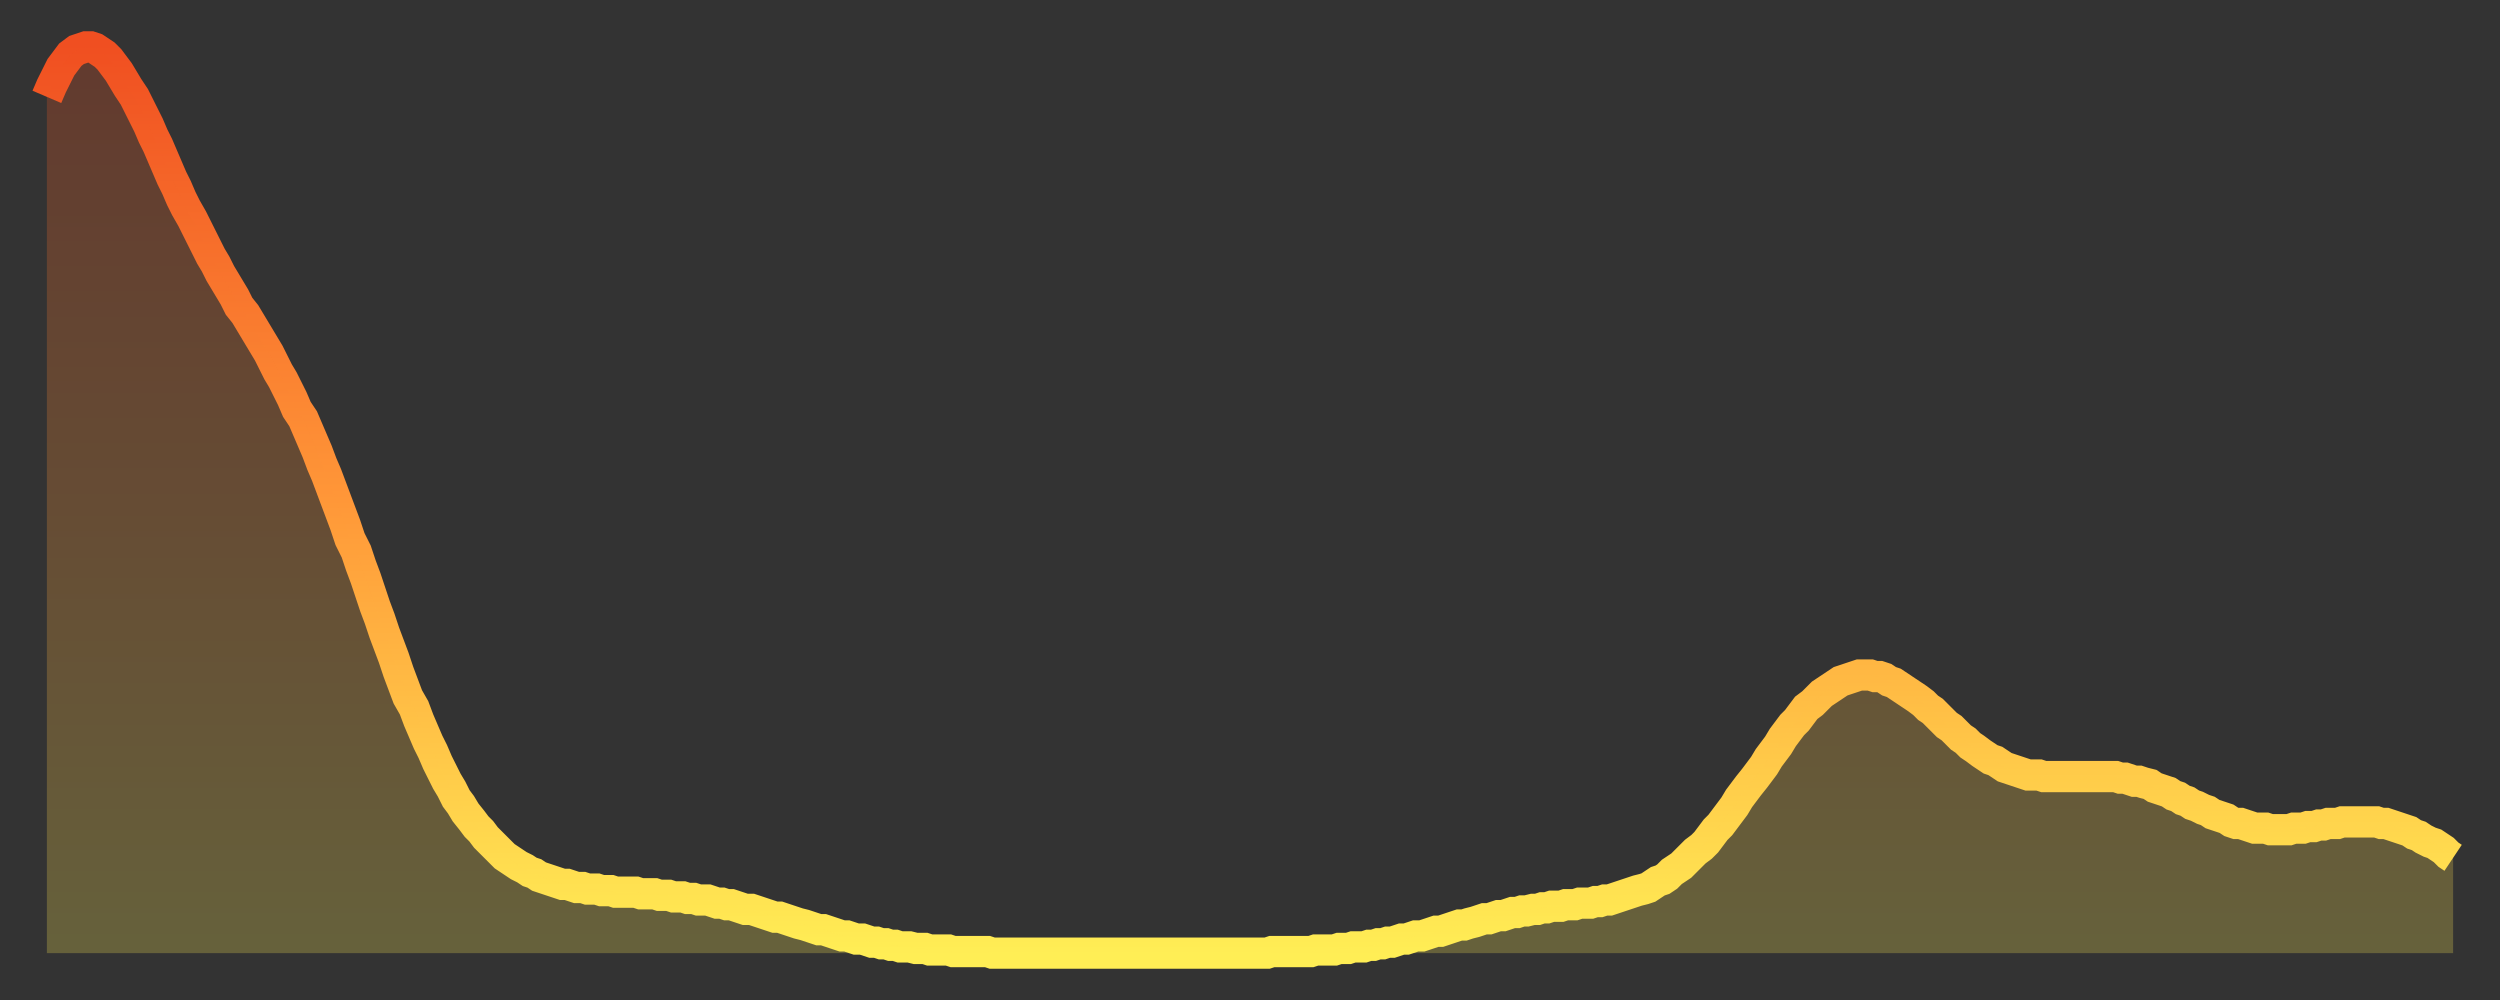
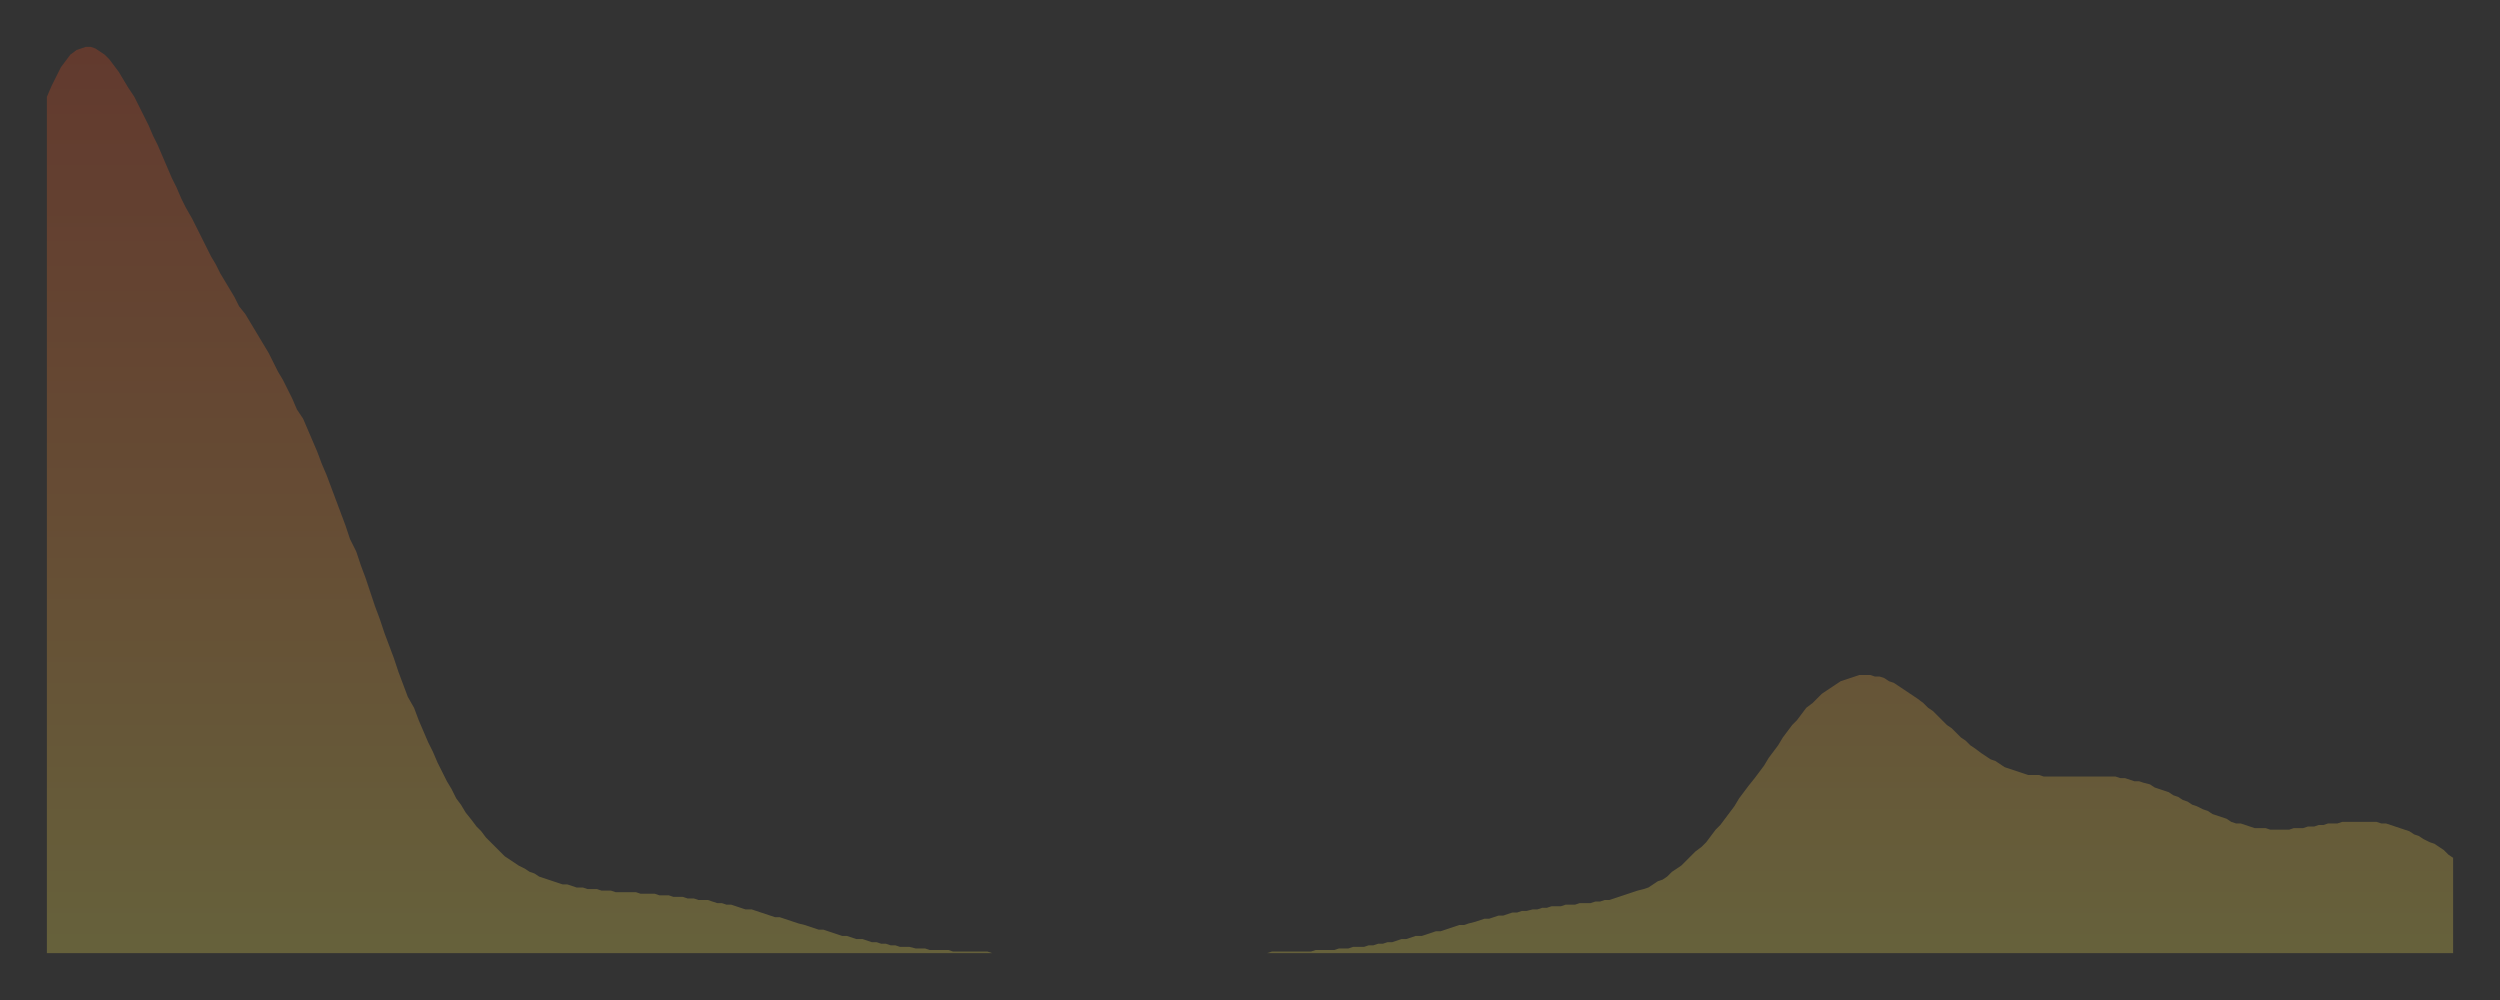
<svg xmlns="http://www.w3.org/2000/svg" baseProfile="full" height="64" version="1.1" width="160">
  <rect width="100%" height="100%" fill="#333333" stroke="none" />
  <defs>
    <linearGradient id="id697308" x1="0" x2="0" y1="0" y2="1">
      <stop offset="0%" stop-color="#f04f21" />
      <stop offset="50%" stop-color="#ff9738" />
      <stop offset="100%" stop-color="#ffee55" />
    </linearGradient>
  </defs>
  <g transform="translate(3,3)">
    <g>
-       <path d="M 0.0 3.2 0.3 2.5 0.6 1.9 0.9 1.3 1.2 0.9 1.5 0.5 1.9 0.2 2.2 0.1 2.5 0.0 2.8 0.0 3.1 0.1 3.4 0.3 3.7 0.5 4.0 0.8 4.3 1.2 4.6 1.6 4.9 2.1 5.2 2.6 5.6 3.2 5.9 3.8 6.2 4.4 6.5 5.0 6.8 5.7 7.1 6.3 7.4 7.0 7.7 7.7 8.0 8.4 8.3 9.0 8.6 9.7 8.9 10.3 9.3 11.0 9.6 11.6 9.9 12.2 10.2 12.8 10.5 13.4 10.8 13.9 11.1 14.5 11.4 15.0 11.7 15.5 12.0 16.0 12.3 16.6 12.7 17.1 13.0 17.6 13.3 18.1 13.6 18.6 13.9 19.1 14.2 19.6 14.5 20.2 14.8 20.8 15.1 21.3 15.4 21.9 15.7 22.5 16.0 23.2 16.4 23.8 16.7 24.5 17.0 25.2 17.3 25.9 17.6 26.7 17.9 27.4 18.2 28.2 18.5 29.0 18.8 29.8 19.1 30.6 19.4 31.5 19.8 32.3 20.1 33.2 20.4 34.0 20.7 34.9 21.0 35.8 21.3 36.6 21.6 37.5 21.9 38.3 22.2 39.1 22.5 40.0 22.8 40.8 23.1 41.6 23.5 42.3 23.8 43.1 24.1 43.8 24.4 44.5 24.7 45.1 25.0 45.8 25.3 46.4 25.6 47.0 25.9 47.5 26.2 48.1 26.5 48.5 26.8 49.0 27.2 49.5 27.5 49.9 27.8 50.2 28.1 50.6 28.4 50.9 28.7 51.2 29.0 51.5 29.3 51.8 29.6 52.0 29.9 52.2 30.2 52.4 30.6 52.6 30.9 52.8 31.2 52.9 31.5 53.1 31.8 53.2 32.1 53.3 32.4 53.4 32.7 53.5 33.0 53.6 33.3 53.6 33.6 53.7 33.9 53.8 34.3 53.8 34.6 53.9 34.9 53.9 35.2 53.9 35.5 54.0 35.8 54.0 36.1 54.0 36.4 54.1 36.7 54.1 37.0 54.1 37.3 54.1 37.7 54.1 38.0 54.2 38.3 54.2 38.6 54.2 38.9 54.2 39.2 54.3 39.5 54.3 39.8 54.3 40.1 54.4 40.4 54.4 40.7 54.4 41.0 54.5 41.4 54.5 41.7 54.6 42.0 54.6 42.3 54.6 42.6 54.7 42.9 54.8 43.2 54.8 43.5 54.9 43.8 54.9 44.1 55.0 44.4 55.1 44.7 55.2 45.1 55.2 45.4 55.3 45.7 55.4 46.0 55.5 46.3 55.6 46.6 55.7 46.9 55.7 47.2 55.8 47.5 55.9 47.8 56.0 48.1 56.1 48.5 56.2 48.8 56.3 49.1 56.4 49.4 56.5 49.7 56.5 50.0 56.6 50.3 56.7 50.6 56.8 50.9 56.9 51.2 56.9 51.5 57.0 51.8 57.1 52.2 57.1 52.5 57.2 52.8 57.3 53.1 57.3 53.4 57.4 53.7 57.4 54.0 57.5 54.3 57.5 54.6 57.6 54.9 57.6 55.2 57.6 55.6 57.7 55.9 57.7 56.2 57.7 56.5 57.8 56.8 57.8 57.1 57.8 57.4 57.8 57.7 57.8 58.0 57.9 58.3 57.9 58.6 57.9 58.9 57.9 59.3 57.9 59.6 57.9 59.9 57.9 60.2 57.9 60.5 58.0 60.8 58.0 61.1 58.0 61.4 58.0 61.7 58.0 62.0 58.0 62.3 58.0 62.6 58.0 63.0 58.0 63.3 58.0 63.6 58.0 63.9 58.0 64.2 58.0 64.5 58.0 64.8 58.0 65.1 58.0 65.4 58.0 65.7 58.0 66.0 58.0 66.4 58.0 66.7 58.0 67.0 58.0 67.3 58.0 67.6 58.0 67.9 58.0 68.2 58.0 68.5 58.0 68.8 58.0 69.1 58.0 69.4 58.0 69.7 58.0 70.1 58.0 70.4 58.0 70.7 58.0 71.0 58.0 71.3 58.0 71.6 58.0 71.9 58.0 72.2 58.0 72.5 58.0 72.8 58.0 73.1 58.0 73.5 58.0 73.8 58.0 74.1 58.0 74.4 58.0 74.7 58.0 75.0 58.0 75.3 58.0 75.6 58.0 75.9 58.0 76.2 58.0 76.5 58.0 76.8 58.0 77.2 58.0 77.5 58.0 77.8 58.0 78.1 58.0 78.4 57.9 78.7 57.9 79.0 57.9 79.3 57.9 79.6 57.9 79.9 57.9 80.2 57.9 80.5 57.9 80.9 57.9 81.2 57.8 81.5 57.8 81.8 57.8 82.1 57.8 82.4 57.8 82.7 57.7 83.0 57.7 83.3 57.7 83.6 57.6 83.9 57.6 84.3 57.6 84.6 57.5 84.9 57.5 85.2 57.4 85.5 57.4 85.8 57.3 86.1 57.3 86.4 57.2 86.7 57.1 87.0 57.1 87.3 57.0 87.6 56.9 88.0 56.9 88.3 56.8 88.6 56.7 88.9 56.6 89.2 56.6 89.5 56.5 89.8 56.4 90.1 56.3 90.4 56.2 90.7 56.2 91.0 56.1 91.4 56.0 91.7 55.9 92.0 55.8 92.3 55.8 92.6 55.7 92.9 55.6 93.2 55.6 93.5 55.5 93.8 55.4 94.1 55.4 94.4 55.3 94.7 55.3 95.1 55.2 95.4 55.2 95.7 55.1 96.0 55.1 96.3 55.0 96.6 55.0 96.9 55.0 97.2 54.9 97.5 54.9 97.8 54.9 98.1 54.8 98.4 54.8 98.8 54.8 99.1 54.7 99.4 54.7 99.7 54.6 100.0 54.6 100.3 54.5 100.6 54.4 100.9 54.3 101.2 54.2 101.5 54.1 101.8 54.0 102.2 53.9 102.5 53.8 102.8 53.6 103.1 53.4 103.4 53.3 103.7 53.1 104.0 52.8 104.3 52.6 104.6 52.4 104.9 52.1 105.2 51.8 105.5 51.5 105.9 51.2 106.2 50.9 106.5 50.5 106.8 50.1 107.1 49.8 107.4 49.4 107.7 49.0 108.0 48.6 108.3 48.1 108.6 47.7 108.9 47.3 109.3 46.8 109.6 46.4 109.9 46.0 110.2 45.5 110.5 45.1 110.8 44.7 111.1 44.2 111.4 43.8 111.7 43.4 112.0 43.1 112.3 42.7 112.6 42.3 113.0 42.0 113.3 41.7 113.6 41.4 113.9 41.2 114.2 41.0 114.5 40.8 114.8 40.6 115.1 40.5 115.4 40.4 115.7 40.3 116.0 40.2 116.3 40.2 116.7 40.2 117.0 40.3 117.3 40.3 117.6 40.4 117.9 40.6 118.2 40.7 118.5 40.9 118.8 41.1 119.1 41.3 119.4 41.5 119.7 41.7 120.1 42.0 120.4 42.3 120.7 42.5 121.0 42.8 121.3 43.1 121.6 43.4 121.9 43.6 122.2 43.9 122.5 44.2 122.8 44.4 123.1 44.7 123.4 44.9 123.8 45.2 124.1 45.4 124.4 45.6 124.7 45.7 125.0 45.9 125.3 46.1 125.6 46.2 125.9 46.3 126.2 46.4 126.5 46.5 126.8 46.6 127.2 46.6 127.5 46.6 127.8 46.7 128.1 46.7 128.4 46.7 128.7 46.7 129.0 46.7 129.3 46.7 129.6 46.7 129.9 46.7 130.2 46.7 130.5 46.7 130.9 46.7 131.2 46.7 131.5 46.7 131.8 46.7 132.1 46.7 132.4 46.7 132.7 46.8 133.0 46.8 133.3 46.9 133.6 47.0 133.9 47.0 134.2 47.1 134.6 47.2 134.9 47.4 135.2 47.5 135.5 47.6 135.8 47.7 136.1 47.9 136.4 48.0 136.7 48.2 137.0 48.3 137.3 48.5 137.6 48.6 138.0 48.8 138.3 48.9 138.6 49.1 138.9 49.2 139.2 49.3 139.5 49.4 139.8 49.6 140.1 49.7 140.4 49.7 140.7 49.8 141.0 49.9 141.3 50.0 141.7 50.0 142.0 50.0 142.3 50.1 142.6 50.1 142.9 50.1 143.2 50.1 143.5 50.1 143.8 50.0 144.1 50.0 144.4 50.0 144.7 49.9 145.1 49.9 145.4 49.8 145.7 49.8 146.0 49.7 146.3 49.7 146.6 49.7 146.9 49.6 147.2 49.6 147.5 49.6 147.8 49.6 148.1 49.6 148.4 49.6 148.8 49.6 149.1 49.6 149.4 49.7 149.7 49.7 150.0 49.8 150.3 49.9 150.6 50.0 150.9 50.1 151.2 50.2 151.5 50.4 151.8 50.5 152.1 50.7 152.5 50.9 152.8 51.0 153.1 51.2 153.4 51.4 153.7 51.7 154.0 51.9" fill="none" id="graph-curve" opacity="1" stroke="url(#id697308)" stroke-width="2" />
      <path d="M 0 58 L 0.0 3.2 0.3 2.5 0.6 1.9 0.9 1.3 1.2 0.9 1.5 0.5 1.9 0.2 2.2 0.1 2.5 0.0 2.8 0.0 3.1 0.1 3.4 0.3 3.7 0.5 4.0 0.8 4.3 1.2 4.6 1.6 4.9 2.1 5.2 2.6 5.6 3.2 5.9 3.8 6.2 4.4 6.5 5.0 6.8 5.7 7.1 6.3 7.4 7.0 7.7 7.7 8.0 8.4 8.3 9.0 8.6 9.7 8.9 10.3 9.3 11.0 9.6 11.6 9.9 12.2 10.2 12.8 10.5 13.4 10.8 13.9 11.1 14.5 11.4 15.0 11.7 15.5 12.0 16.0 12.3 16.6 12.7 17.1 13.0 17.6 13.3 18.1 13.6 18.6 13.9 19.1 14.2 19.6 14.5 20.2 14.8 20.8 15.1 21.3 15.4 21.9 15.7 22.5 16.0 23.2 16.4 23.8 16.7 24.5 17.0 25.2 17.3 25.9 17.6 26.7 17.9 27.4 18.2 28.2 18.5 29.0 18.8 29.8 19.1 30.6 19.4 31.5 19.8 32.3 20.1 33.2 20.4 34.0 20.7 34.9 21.0 35.8 21.3 36.6 21.6 37.5 21.9 38.3 22.2 39.1 22.5 40.0 22.8 40.8 23.1 41.6 23.5 42.3 23.8 43.1 24.1 43.8 24.4 44.5 24.7 45.1 25.0 45.8 25.3 46.4 25.6 47.0 25.9 47.5 26.2 48.1 26.5 48.5 26.8 49.0 27.2 49.5 27.5 49.9 27.8 50.2 28.1 50.6 28.4 50.9 28.7 51.2 29.0 51.5 29.3 51.8 29.6 52.0 29.9 52.2 30.2 52.4 30.6 52.6 30.9 52.8 31.2 52.9 31.5 53.1 31.8 53.2 32.1 53.3 32.4 53.4 32.7 53.5 33.0 53.6 33.3 53.6 33.6 53.7 33.9 53.8 34.3 53.8 34.6 53.9 34.9 53.9 35.2 53.9 35.5 54.0 35.8 54.0 36.1 54.0 36.4 54.1 36.7 54.1 37.0 54.1 37.3 54.1 37.7 54.1 38.0 54.2 38.3 54.2 38.6 54.2 38.9 54.2 39.2 54.3 39.5 54.3 39.8 54.3 40.1 54.4 40.4 54.4 40.7 54.4 41.0 54.5 41.4 54.5 41.7 54.6 42.0 54.6 42.3 54.6 42.6 54.7 42.9 54.8 43.2 54.8 43.5 54.9 43.8 54.9 44.1 55.0 44.4 55.1 44.7 55.2 45.1 55.2 45.4 55.3 45.7 55.4 46.0 55.5 46.3 55.6 46.6 55.7 46.9 55.7 47.2 55.8 47.5 55.9 47.8 56.0 48.1 56.1 48.5 56.2 48.8 56.3 49.1 56.4 49.4 56.5 49.7 56.5 50.0 56.6 50.3 56.7 50.6 56.8 50.9 56.9 51.2 56.9 51.5 57.0 51.8 57.1 52.2 57.1 52.5 57.2 52.8 57.3 53.1 57.3 53.4 57.4 53.7 57.4 54.0 57.5 54.3 57.5 54.6 57.6 54.9 57.6 55.2 57.6 55.6 57.7 55.9 57.7 56.2 57.7 56.5 57.8 56.8 57.8 57.1 57.8 57.4 57.8 57.7 57.8 58.0 57.9 58.3 57.9 58.6 57.9 58.9 57.9 59.3 57.9 59.6 57.9 59.9 57.9 60.2 57.9 60.5 58.0 60.8 58.0 61.1 58.0 61.4 58.0 61.7 58.0 62.0 58.0 62.3 58.0 62.6 58.0 63.0 58.0 63.3 58.0 63.6 58.0 63.9 58.0 64.2 58.0 64.5 58.0 64.8 58.0 65.1 58.0 65.4 58.0 65.7 58.0 66.0 58.0 66.4 58.0 66.7 58.0 67.0 58.0 67.3 58.0 67.6 58.0 67.9 58.0 68.2 58.0 68.5 58.0 68.8 58.0 69.1 58.0 69.4 58.0 69.7 58.0 70.1 58.0 70.4 58.0 70.7 58.0 71.0 58.0 71.3 58.0 71.6 58.0 71.9 58.0 72.2 58.0 72.5 58.0 72.8 58.0 73.1 58.0 73.5 58.0 73.8 58.0 74.1 58.0 74.4 58.0 74.7 58.0 75.0 58.0 75.3 58.0 75.6 58.0 75.9 58.0 76.2 58.0 76.5 58.0 76.8 58.0 77.2 58.0 77.5 58.0 77.8 58.0 78.1 58.0 78.4 57.9 78.7 57.9 79.0 57.9 79.3 57.9 79.6 57.9 79.9 57.9 80.2 57.9 80.5 57.9 80.9 57.9 81.2 57.8 81.5 57.8 81.8 57.8 82.1 57.8 82.4 57.8 82.7 57.7 83.0 57.7 83.3 57.7 83.6 57.6 83.9 57.6 84.3 57.6 84.6 57.5 84.9 57.5 85.2 57.4 85.5 57.4 85.8 57.3 86.1 57.3 86.4 57.2 86.7 57.1 87.0 57.1 87.3 57.0 87.6 56.9 88.0 56.9 88.3 56.8 88.6 56.7 88.9 56.6 89.2 56.6 89.5 56.5 89.8 56.4 90.1 56.3 90.4 56.2 90.7 56.2 91.0 56.1 91.4 56.0 91.7 55.9 92.0 55.8 92.3 55.8 92.6 55.7 92.9 55.6 93.2 55.6 93.5 55.5 93.8 55.4 94.1 55.4 94.4 55.3 94.7 55.3 95.1 55.2 95.4 55.2 95.7 55.1 96.0 55.1 96.3 55.0 96.6 55.0 96.9 55.0 97.2 54.9 97.5 54.9 97.8 54.9 98.1 54.8 98.4 54.8 98.8 54.8 99.1 54.7 99.4 54.7 99.7 54.6 100.0 54.6 100.3 54.5 100.6 54.4 100.9 54.3 101.2 54.2 101.5 54.1 101.8 54.0 102.2 53.9 102.5 53.8 102.8 53.6 103.1 53.4 103.4 53.3 103.7 53.1 104.0 52.8 104.3 52.6 104.6 52.4 104.9 52.1 105.2 51.8 105.5 51.5 105.9 51.2 106.2 50.9 106.5 50.5 106.8 50.1 107.1 49.8 107.4 49.4 107.7 49.0 108.0 48.6 108.3 48.1 108.6 47.7 108.9 47.3 109.3 46.8 109.6 46.4 109.9 46.0 110.2 45.5 110.5 45.1 110.8 44.7 111.1 44.2 111.4 43.8 111.7 43.4 112.0 43.1 112.3 42.7 112.6 42.3 113.0 42.0 113.3 41.7 113.6 41.4 113.9 41.2 114.2 41.0 114.5 40.8 114.8 40.6 115.1 40.5 115.4 40.4 115.7 40.3 116.0 40.2 116.3 40.2 116.7 40.2 117.0 40.3 117.3 40.3 117.6 40.4 117.9 40.6 118.2 40.7 118.5 40.9 118.8 41.1 119.1 41.3 119.4 41.5 119.7 41.7 120.1 42.0 120.4 42.3 120.7 42.5 121.0 42.8 121.3 43.1 121.6 43.4 121.9 43.6 122.2 43.9 122.5 44.2 122.8 44.4 123.1 44.7 123.4 44.9 123.8 45.2 124.1 45.4 124.4 45.6 124.7 45.7 125.0 45.9 125.3 46.1 125.6 46.2 125.9 46.3 126.2 46.4 126.5 46.5 126.8 46.6 127.2 46.6 127.5 46.6 127.8 46.7 128.1 46.7 128.4 46.7 128.7 46.7 129.0 46.7 129.3 46.7 129.6 46.7 129.9 46.7 130.2 46.7 130.5 46.7 130.9 46.7 131.2 46.7 131.5 46.7 131.8 46.7 132.1 46.7 132.4 46.7 132.7 46.8 133.0 46.8 133.3 46.9 133.6 47.0 133.9 47.0 134.2 47.1 134.6 47.2 134.9 47.4 135.2 47.5 135.5 47.6 135.8 47.7 136.1 47.9 136.4 48.0 136.7 48.2 137.0 48.3 137.3 48.5 137.6 48.6 138.0 48.8 138.3 48.9 138.6 49.1 138.9 49.2 139.2 49.3 139.5 49.4 139.8 49.6 140.1 49.7 140.4 49.7 140.7 49.8 141.0 49.9 141.3 50.0 141.7 50.0 142.0 50.0 142.3 50.1 142.6 50.1 142.9 50.1 143.2 50.1 143.5 50.1 143.8 50.0 144.1 50.0 144.4 50.0 144.7 49.9 145.1 49.9 145.4 49.8 145.7 49.8 146.0 49.7 146.3 49.7 146.6 49.7 146.9 49.6 147.2 49.6 147.5 49.6 147.8 49.6 148.1 49.6 148.4 49.6 148.8 49.6 149.1 49.6 149.4 49.7 149.7 49.7 150.0 49.8 150.3 49.9 150.6 50.0 150.9 50.1 151.2 50.2 151.5 50.4 151.8 50.5 152.1 50.7 152.5 50.9 152.8 51.0 153.1 51.2 153.4 51.4 153.7 51.7 154.0 51.9 154 58" fill="url(#id697308)" fill-opacity=".25" id="graph-shadow" />
    </g>
  </g>
</svg>